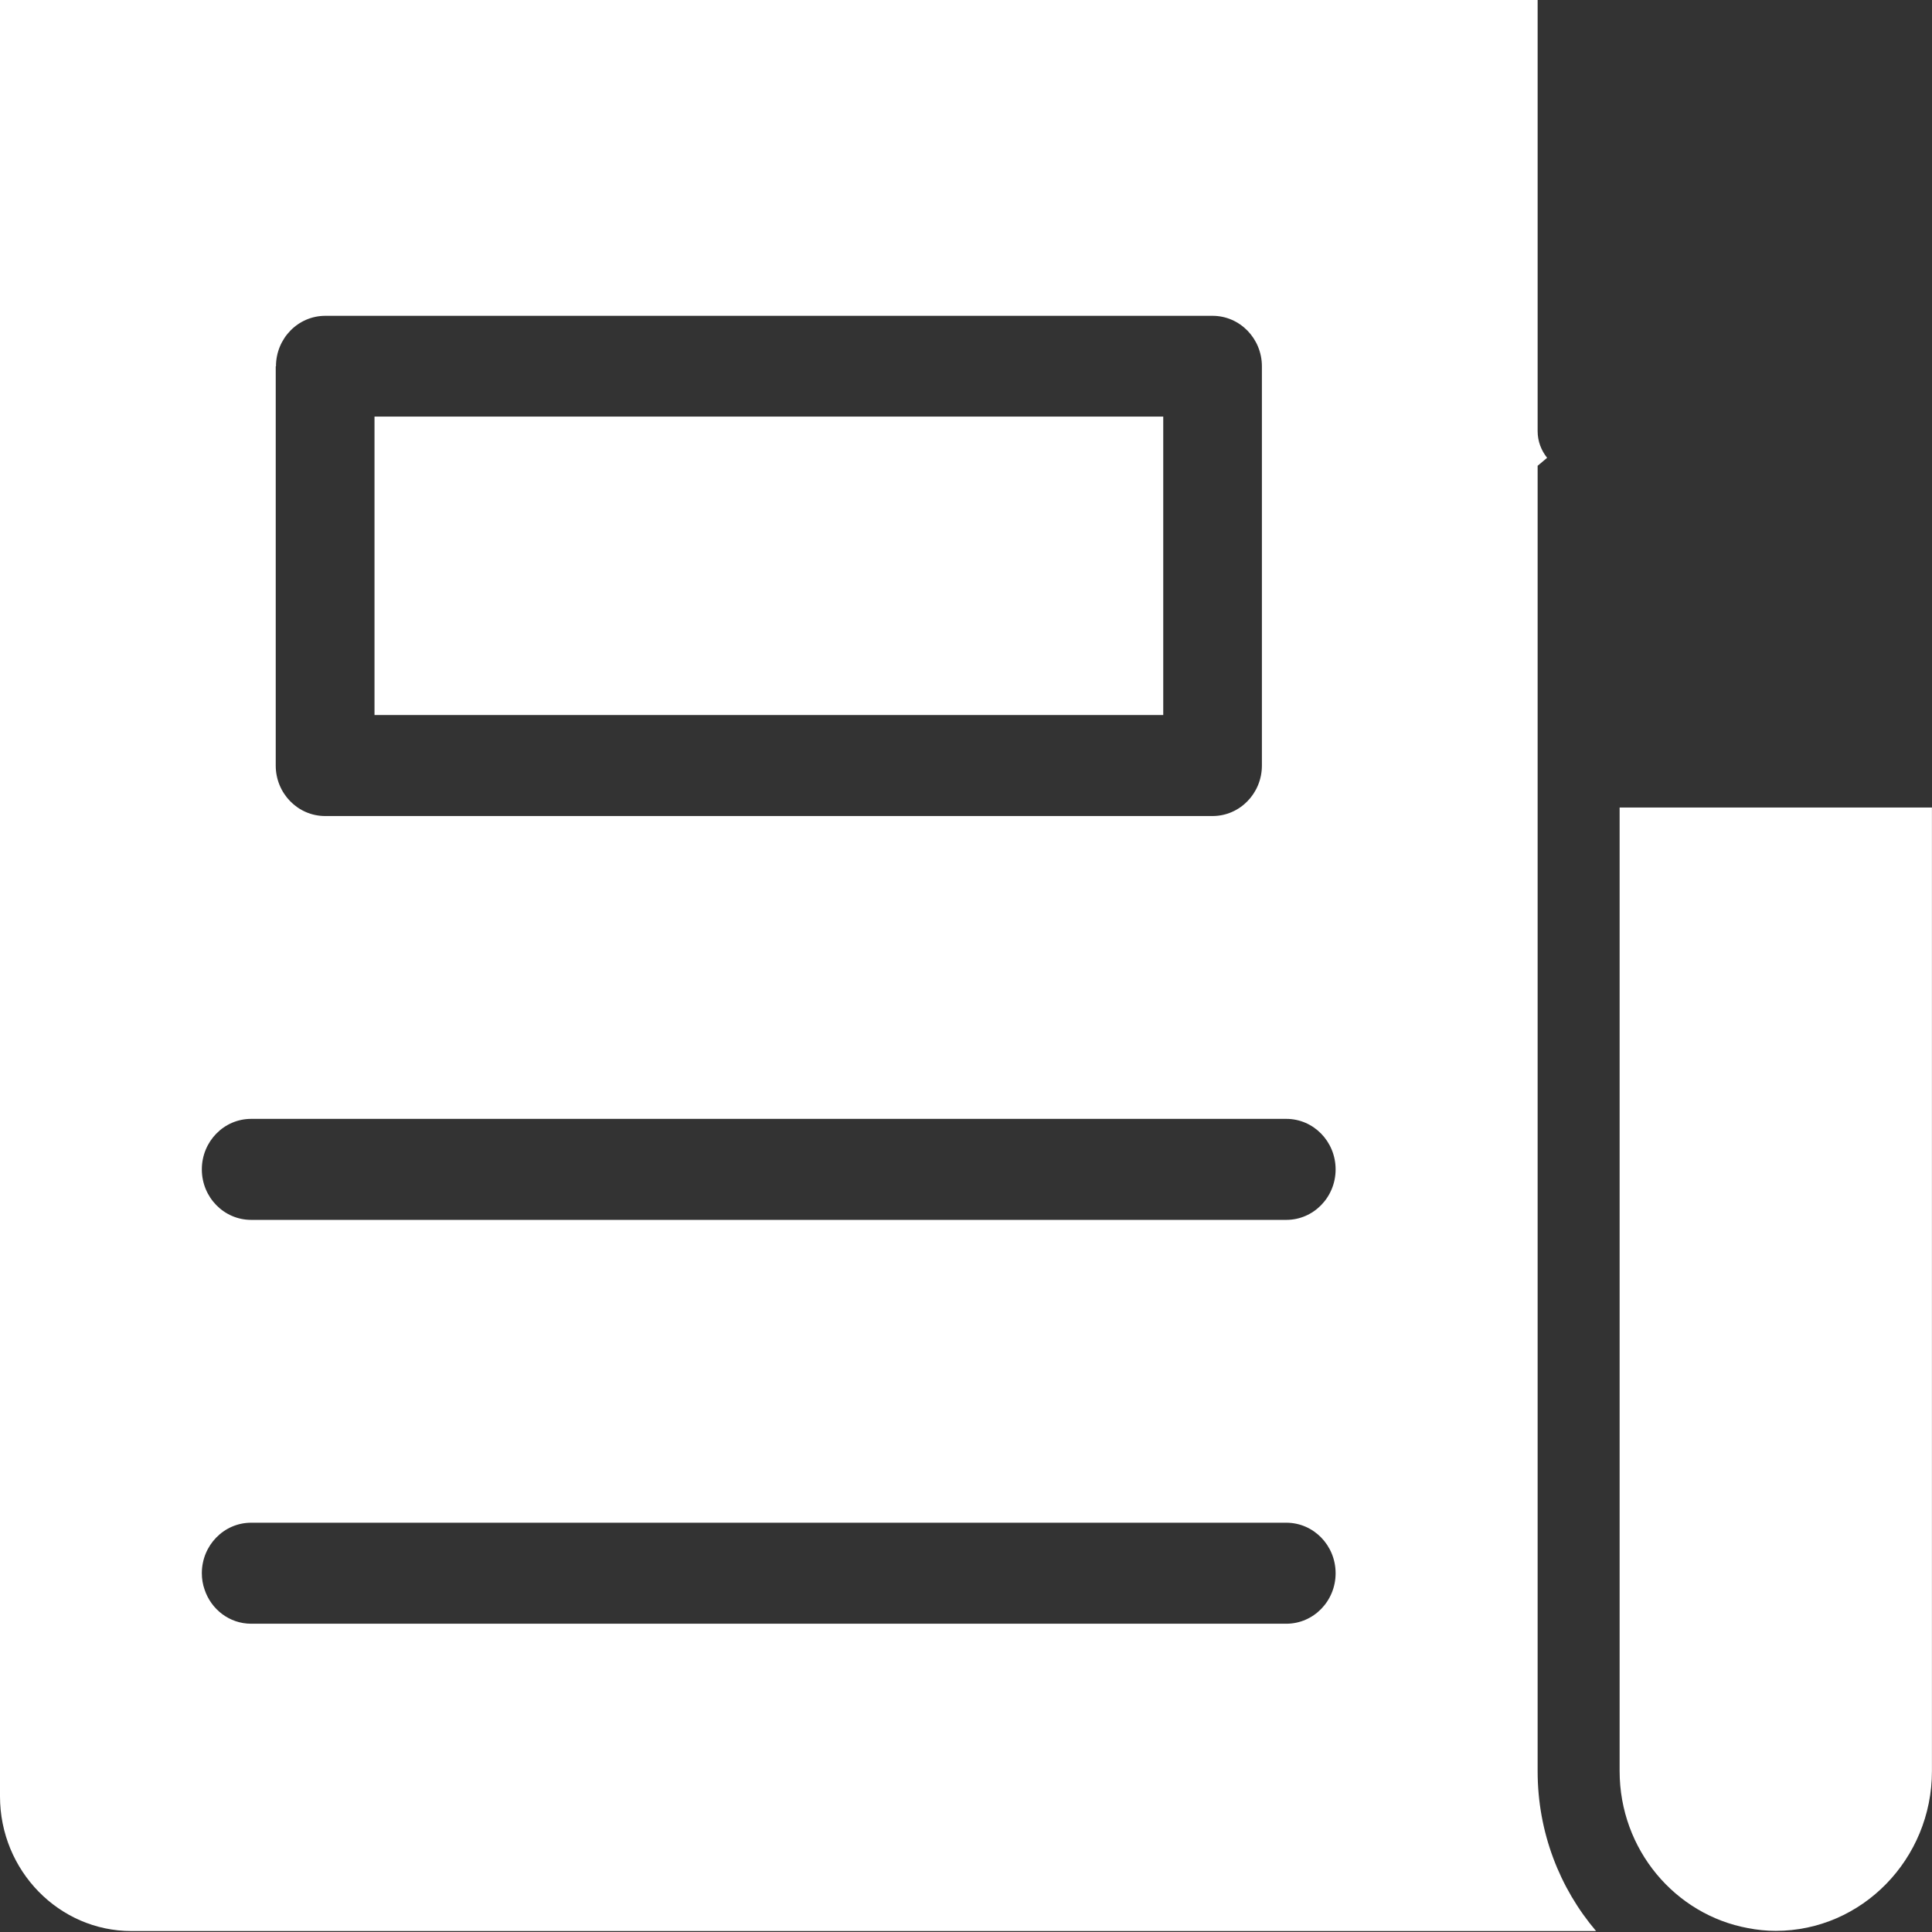
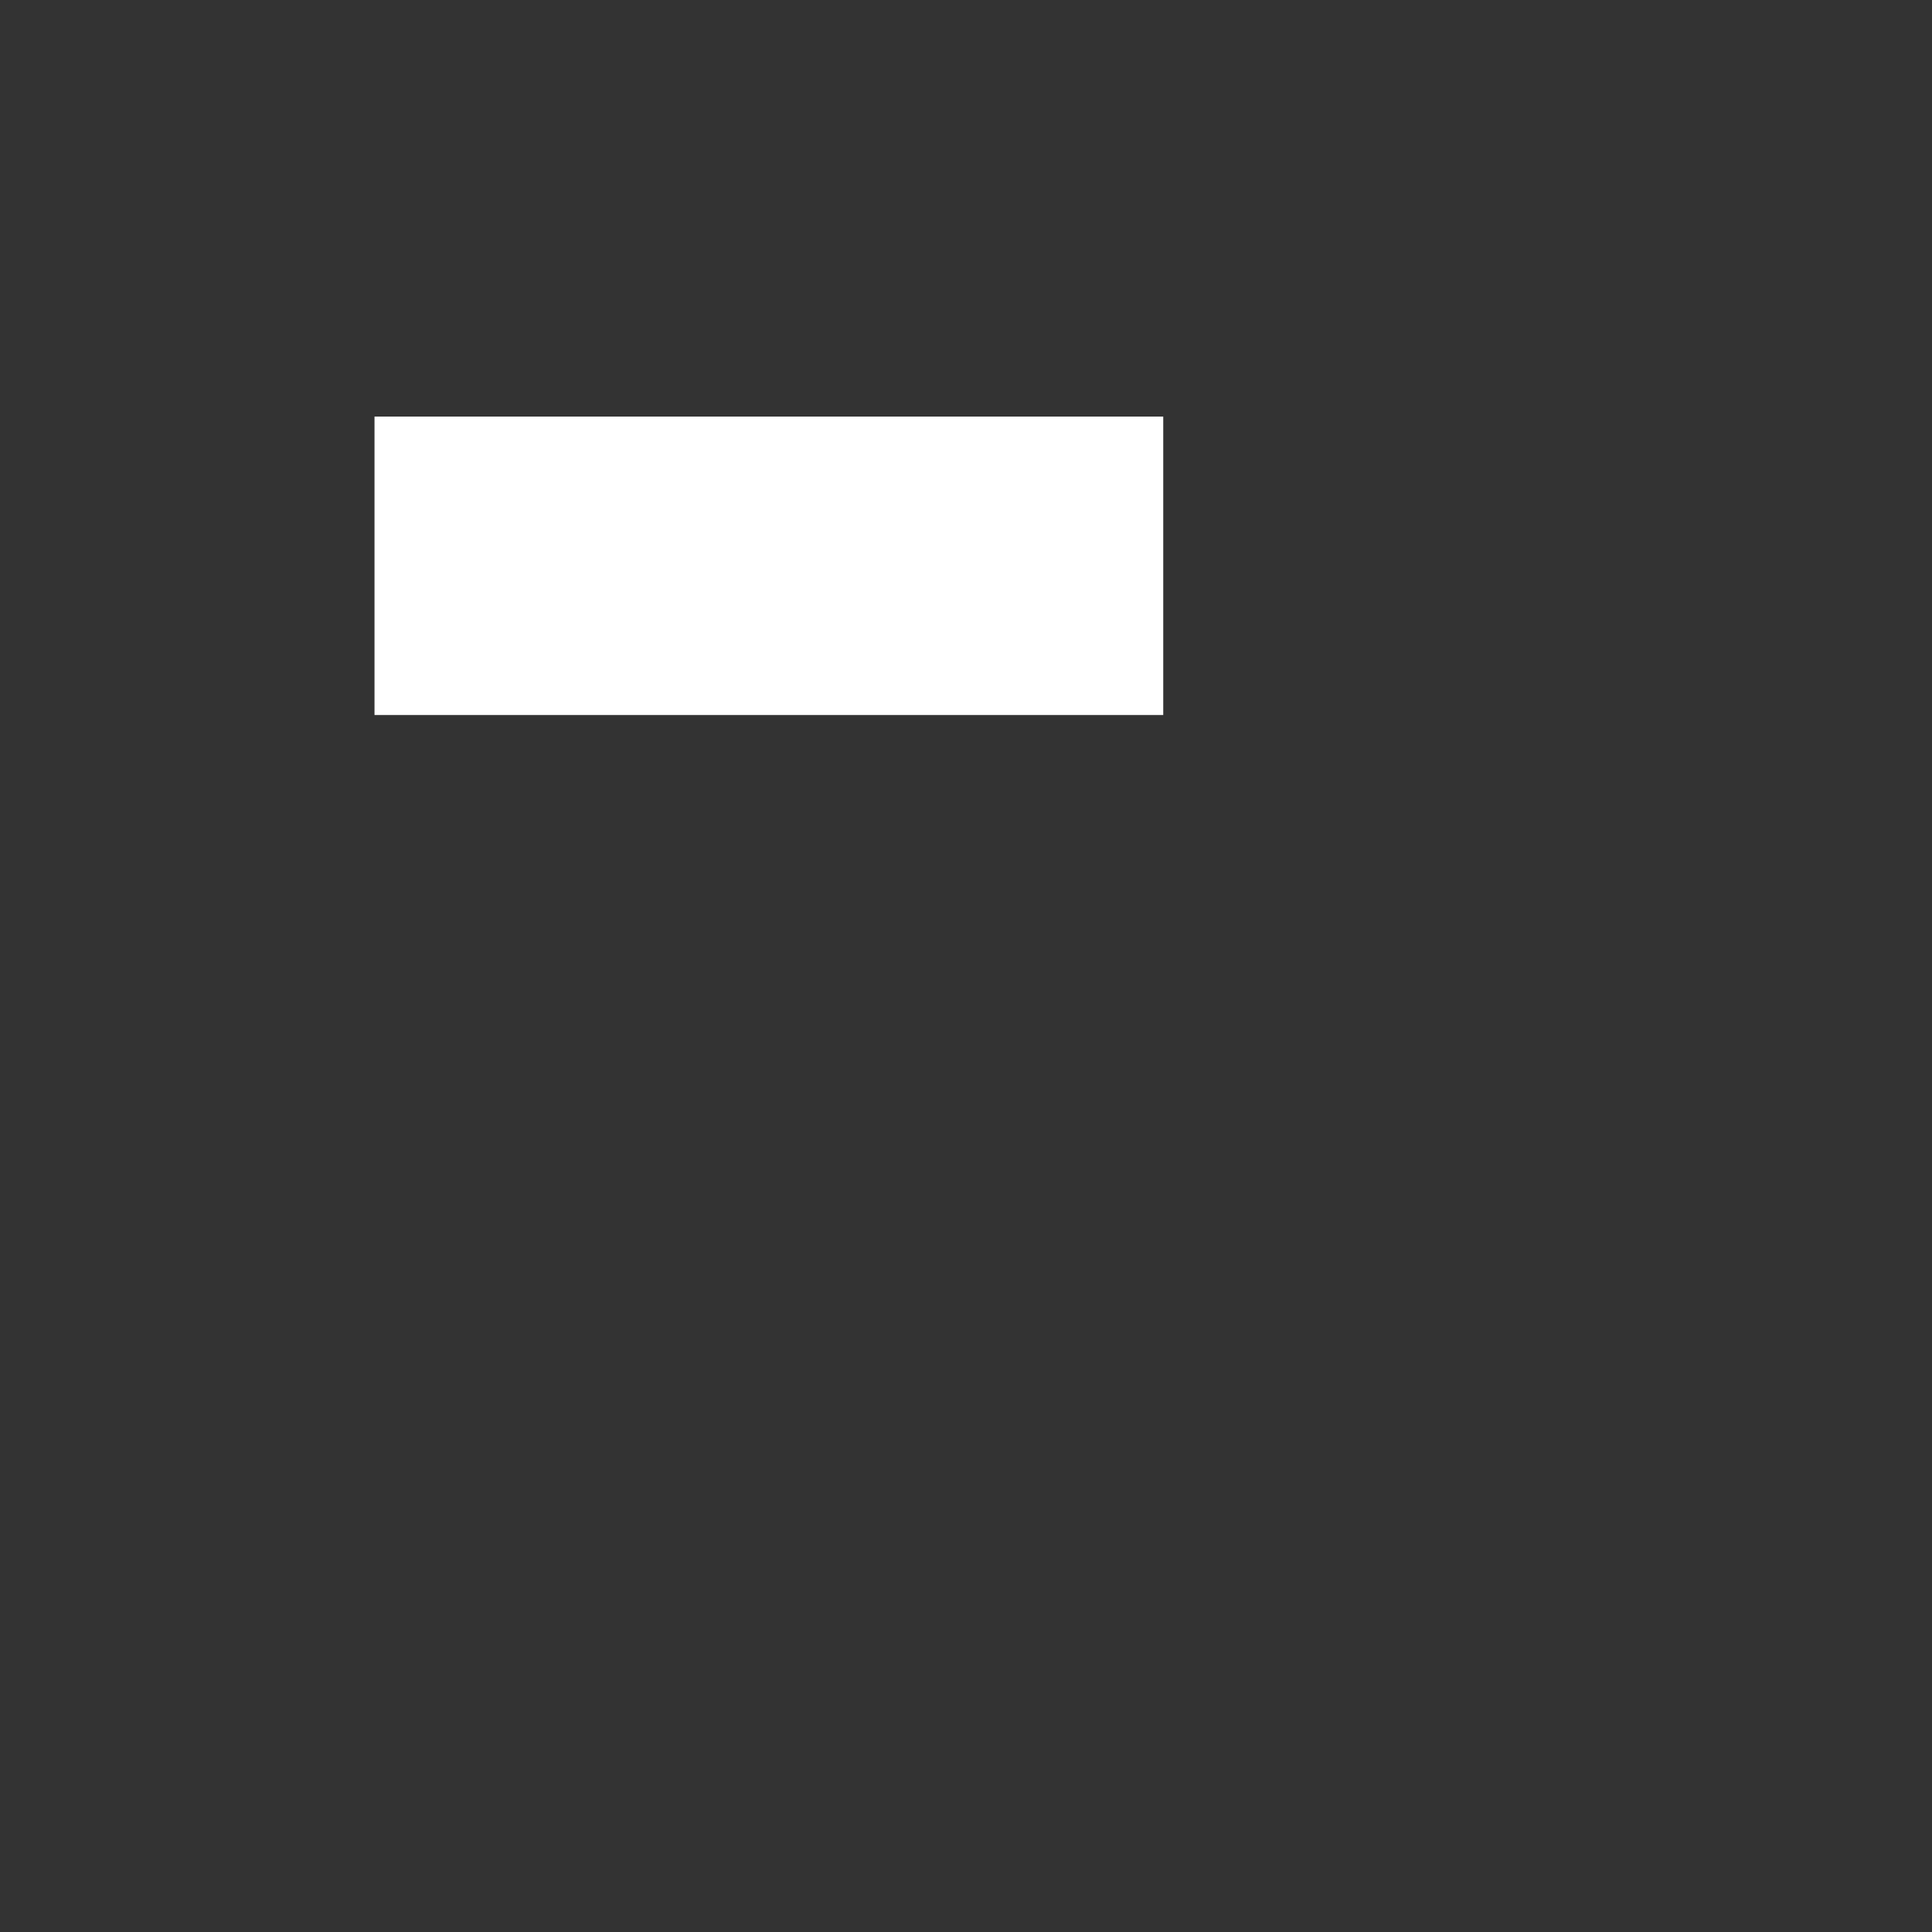
<svg xmlns="http://www.w3.org/2000/svg" width="32" height="32" viewBox="0 0 32 32" fill="none">
  <rect x="0" y="0" width="32" height="32" fill="#333333" stroke="none" />
-   <path d="M19.267 6.9H6.203V11.843H19.267V6.9Z" fill="white" />
-   <path d="M25.468 27.385V7.715L25.625 7.583C25.529 7.462 25.468 7.311 25.468 7.141V0H0V29.753C0 30.984 0.978 31.984 2.176 31.984H26.436C25.834 31.276 25.468 30.35 25.468 29.337V27.385ZM4.571 6.067C4.571 5.606 4.936 5.231 5.388 5.231H20.084C20.535 5.231 20.901 5.606 20.901 6.067V12.68C20.901 13.141 20.535 13.516 20.084 13.516H5.385C4.933 13.516 4.567 13.141 4.567 12.68V6.067H4.571ZM21.308 26.894H4.16C3.801 26.894 3.497 26.657 3.388 26.327C3.359 26.244 3.343 26.154 3.343 26.058C3.343 25.596 3.708 25.221 4.16 25.221H21.305C21.757 25.221 22.122 25.596 22.122 26.058C22.122 26.519 21.757 26.894 21.305 26.894H21.308ZM21.308 20.205H4.16C3.708 20.205 3.343 19.83 3.343 19.369C3.343 18.907 3.708 18.532 4.16 18.532H21.305C21.757 18.532 22.122 18.907 22.122 19.369C22.122 19.83 21.757 20.205 21.305 20.205H21.308Z" fill="white" />
-   <path d="M26.826 13.375V29.334C26.826 30.635 27.746 31.715 28.954 31.936C29.102 31.965 29.256 31.981 29.413 31.981C30.839 31.981 31.999 30.792 31.999 29.334V13.375H26.829H26.826Z" fill="white" />
+   <path d="M19.267 6.9H6.203V11.843H19.267Z" fill="white" />
</svg>